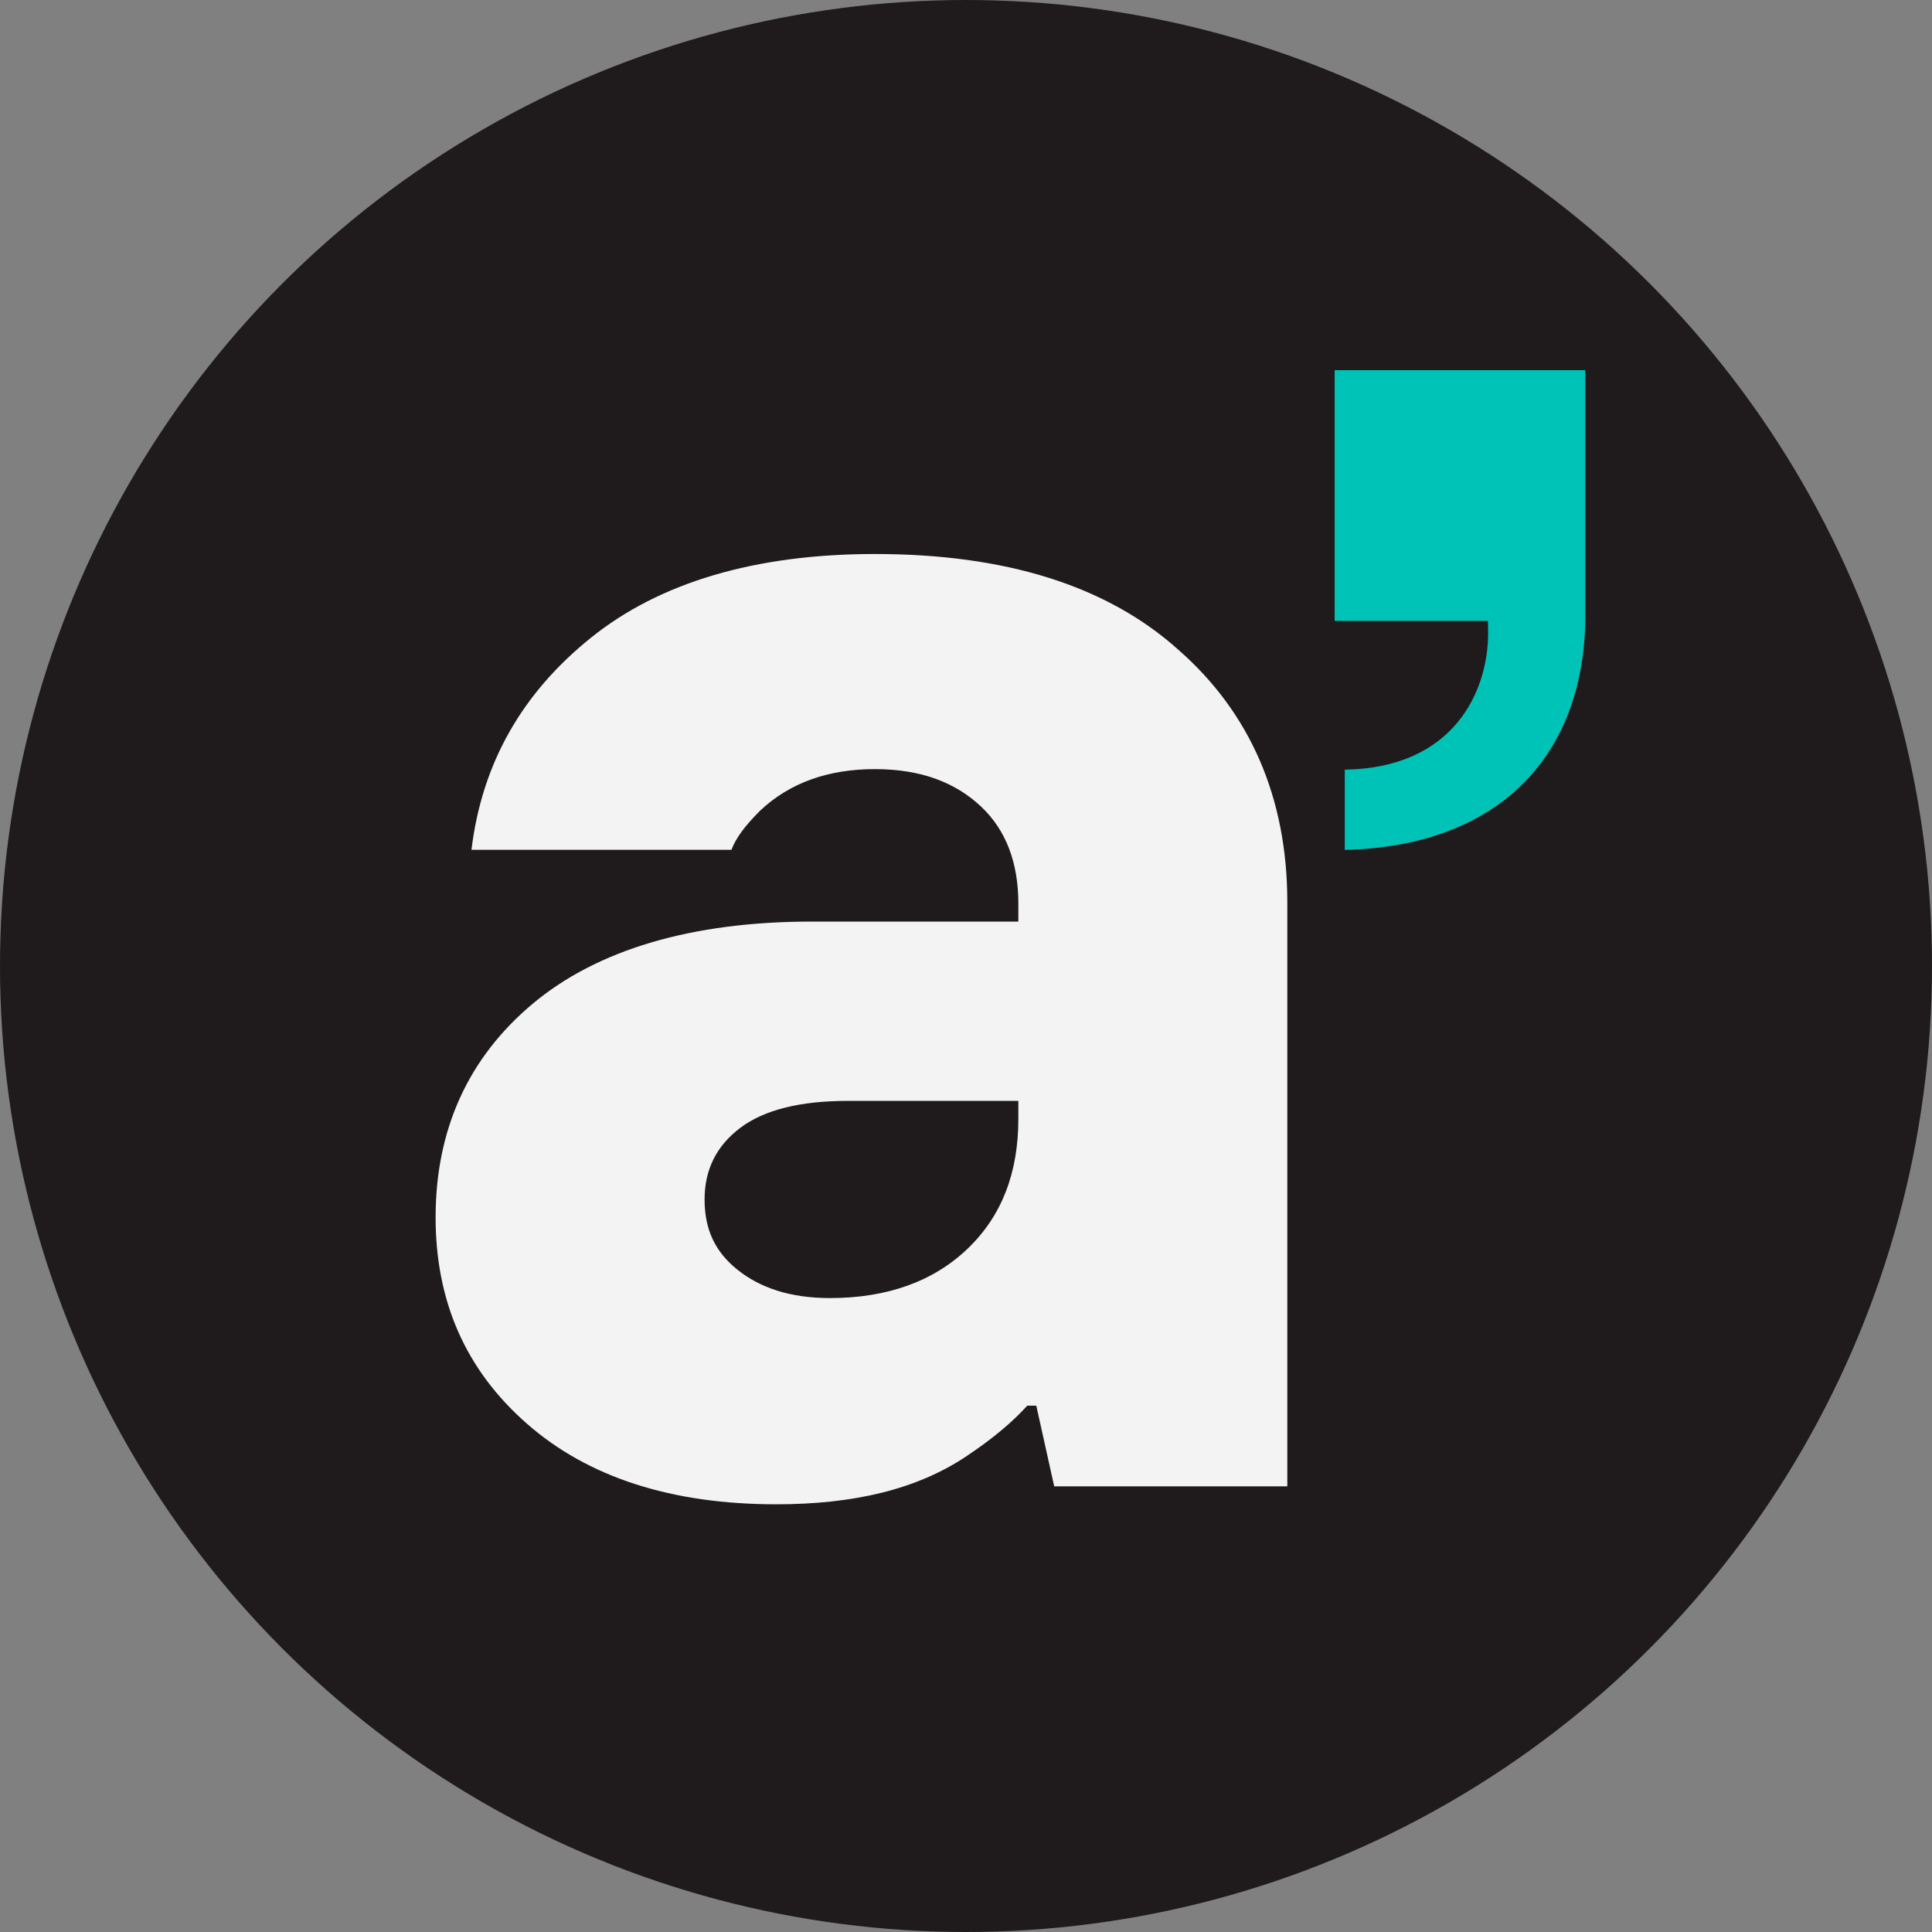
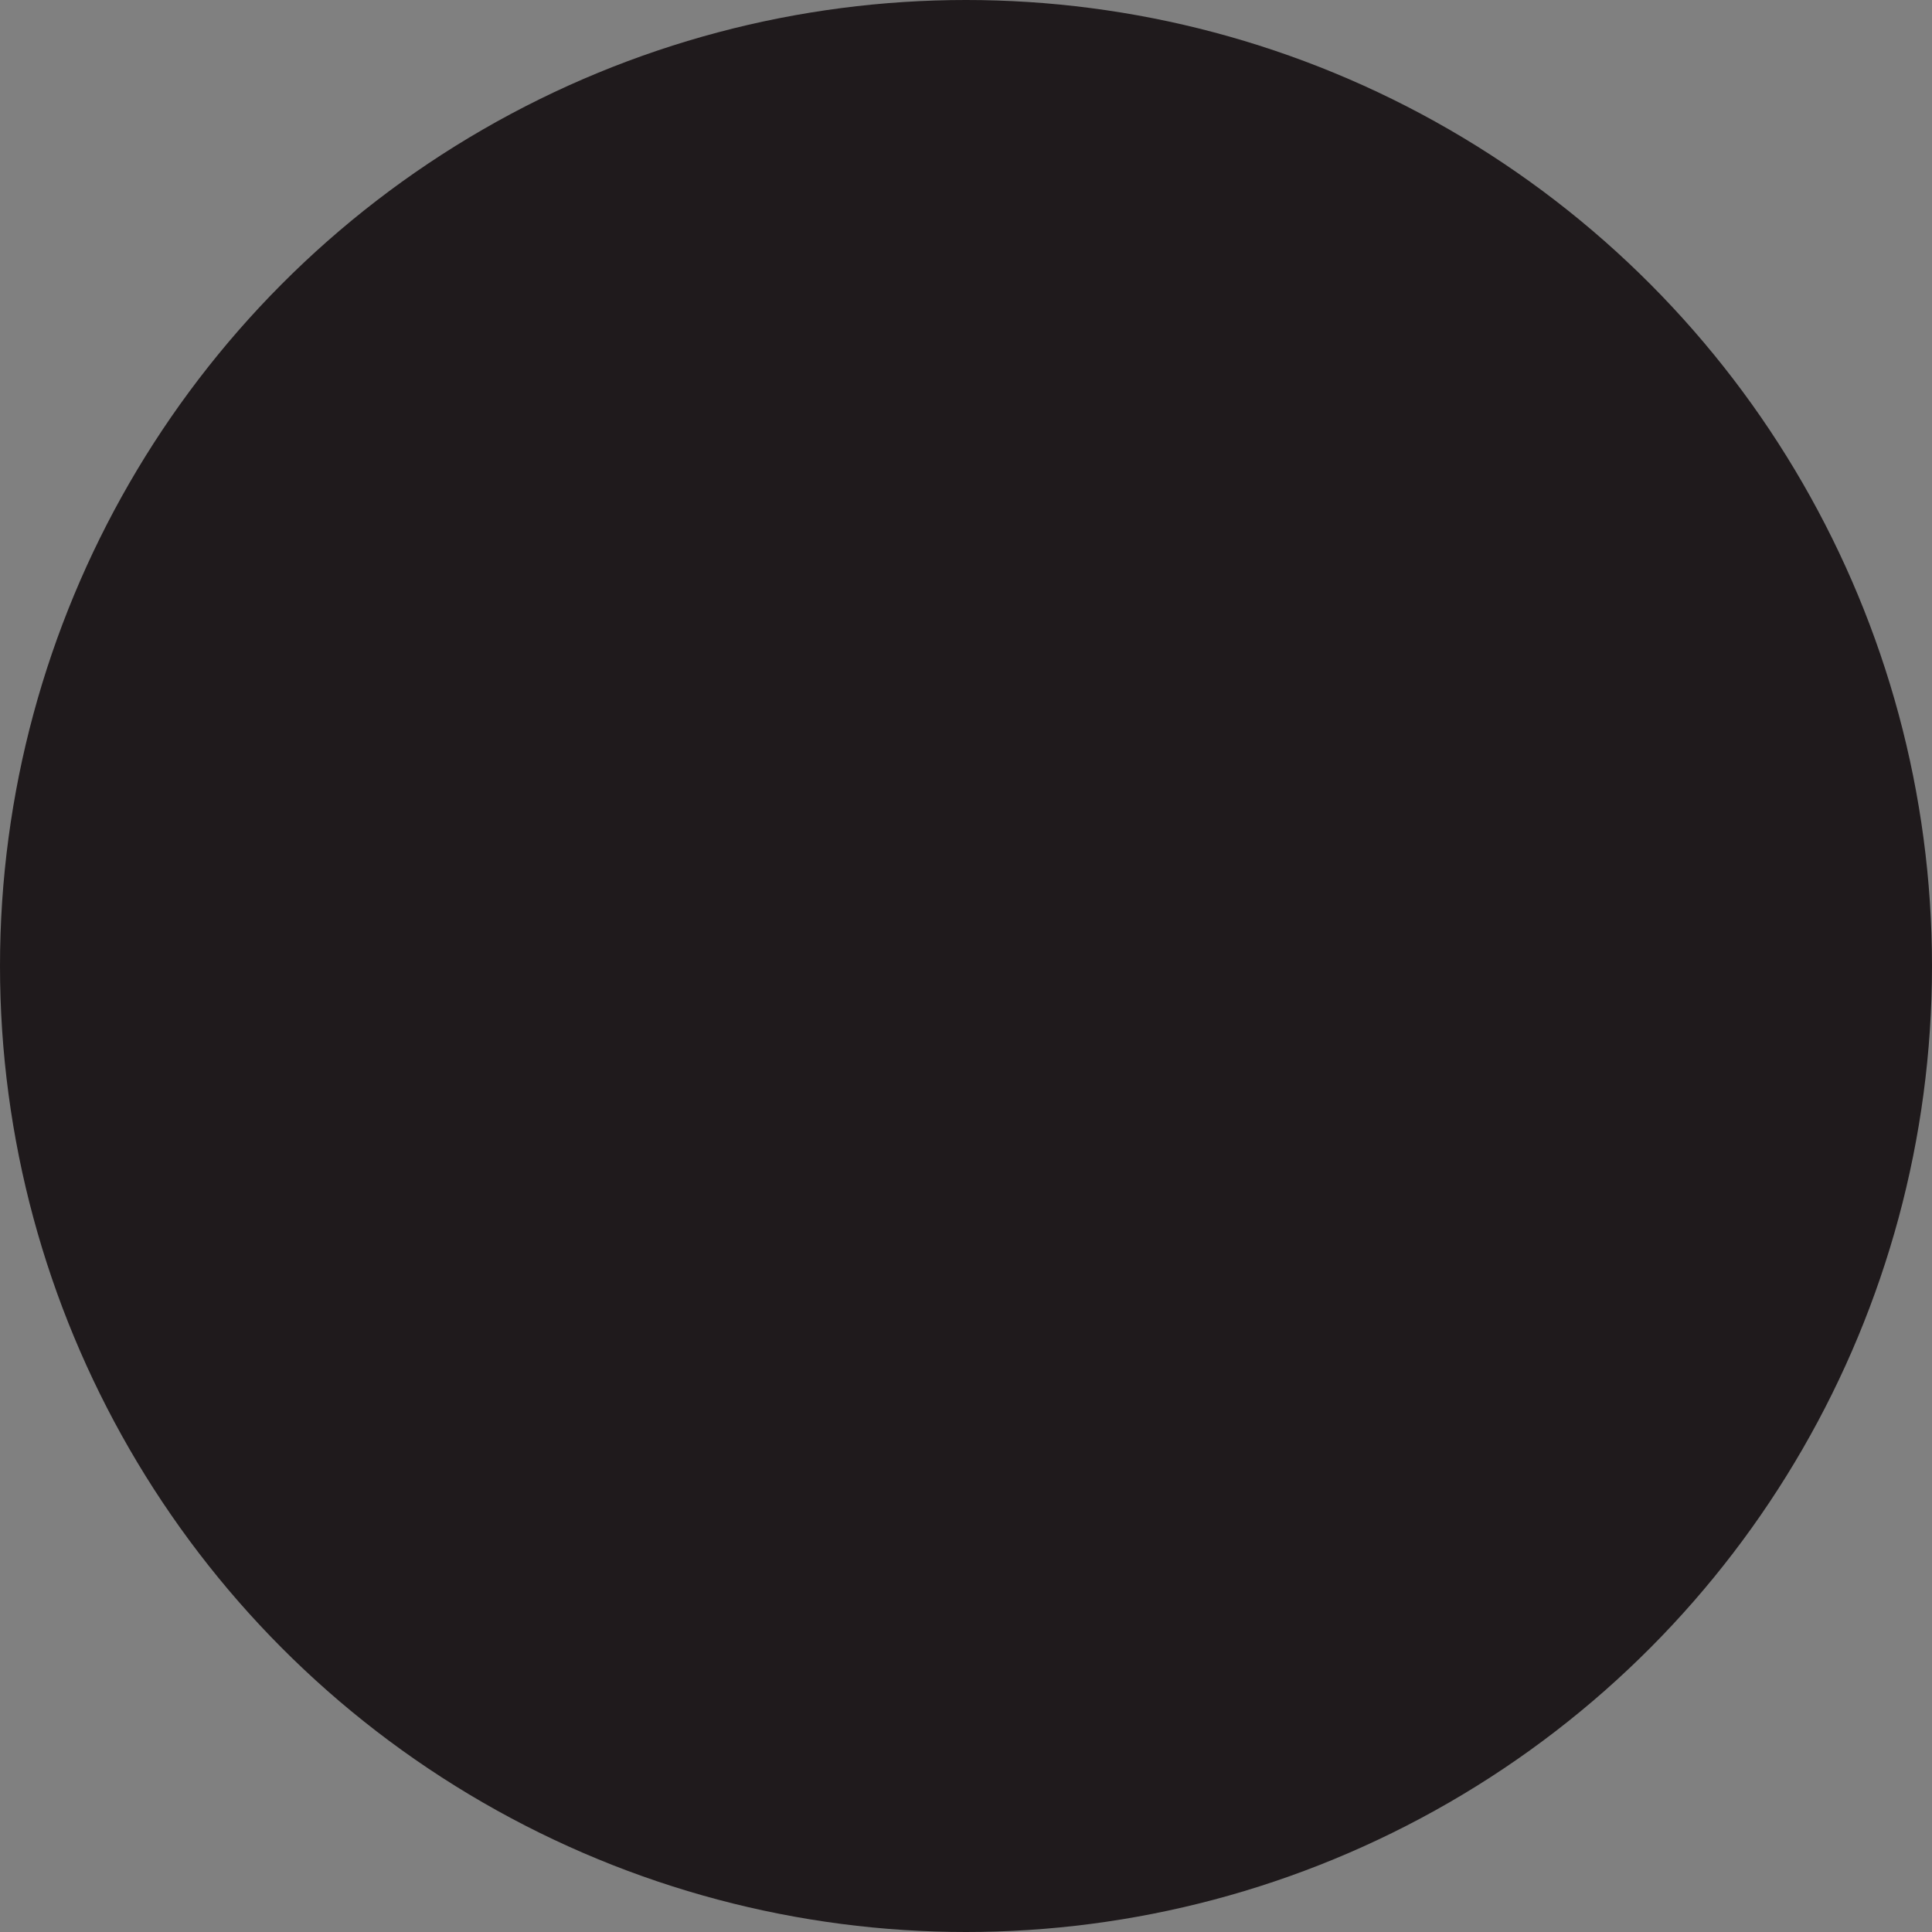
<svg xmlns="http://www.w3.org/2000/svg" width="32" height="32" viewBox="0 0 32 32" fill="none">
  <rect x="0" y="0" width="32" height="32" fill="#808080" stroke="none" />
  <circle cx="16" cy="16" r="16" fill="#1F1A1C" />
-   <path d="M17.461 24.619L17.164 23.282H17.015C16.768 23.555 16.446 23.827 16.001 24.124C15.184 24.668 14.144 24.916 12.857 24.916C11.125 24.916 9.739 24.47 8.725 23.579C7.71 22.688 7.215 21.55 7.215 20.164C7.215 18.704 7.759 17.516 8.823 16.625C9.888 15.734 11.447 15.264 13.451 15.264H16.867V14.967C16.867 14.299 16.669 13.754 16.248 13.358C15.827 12.962 15.258 12.739 14.491 12.739C13.724 12.739 13.08 12.962 12.585 13.432C12.338 13.68 12.189 13.878 12.115 14.076H7.809C7.982 12.64 8.65 11.477 9.789 10.562C10.927 9.646 12.511 9.176 14.491 9.176C16.644 9.176 18.327 9.695 19.515 10.76C20.703 11.799 21.322 13.21 21.322 14.942V24.619H17.461ZM16.867 18.531V18.234H14.046C13.254 18.234 12.659 18.382 12.264 18.679C11.868 18.976 11.67 19.372 11.67 19.867C11.67 20.362 11.843 20.733 12.214 21.03C12.585 21.327 13.08 21.5 13.748 21.5C14.689 21.5 15.456 21.228 16.025 20.684C16.595 20.139 16.867 19.422 16.867 18.531Z" fill="#F3F3F3" />
-   <path d="M22.274 12.748V14.077C24.724 14.021 26.214 12.622 26.258 10.284V6.131H22.106V10.284H24.644C24.648 10.347 24.648 10.413 24.648 10.487C24.648 11.448 24.083 12.72 22.274 12.748Z" fill="#00C3B7" />
</svg>